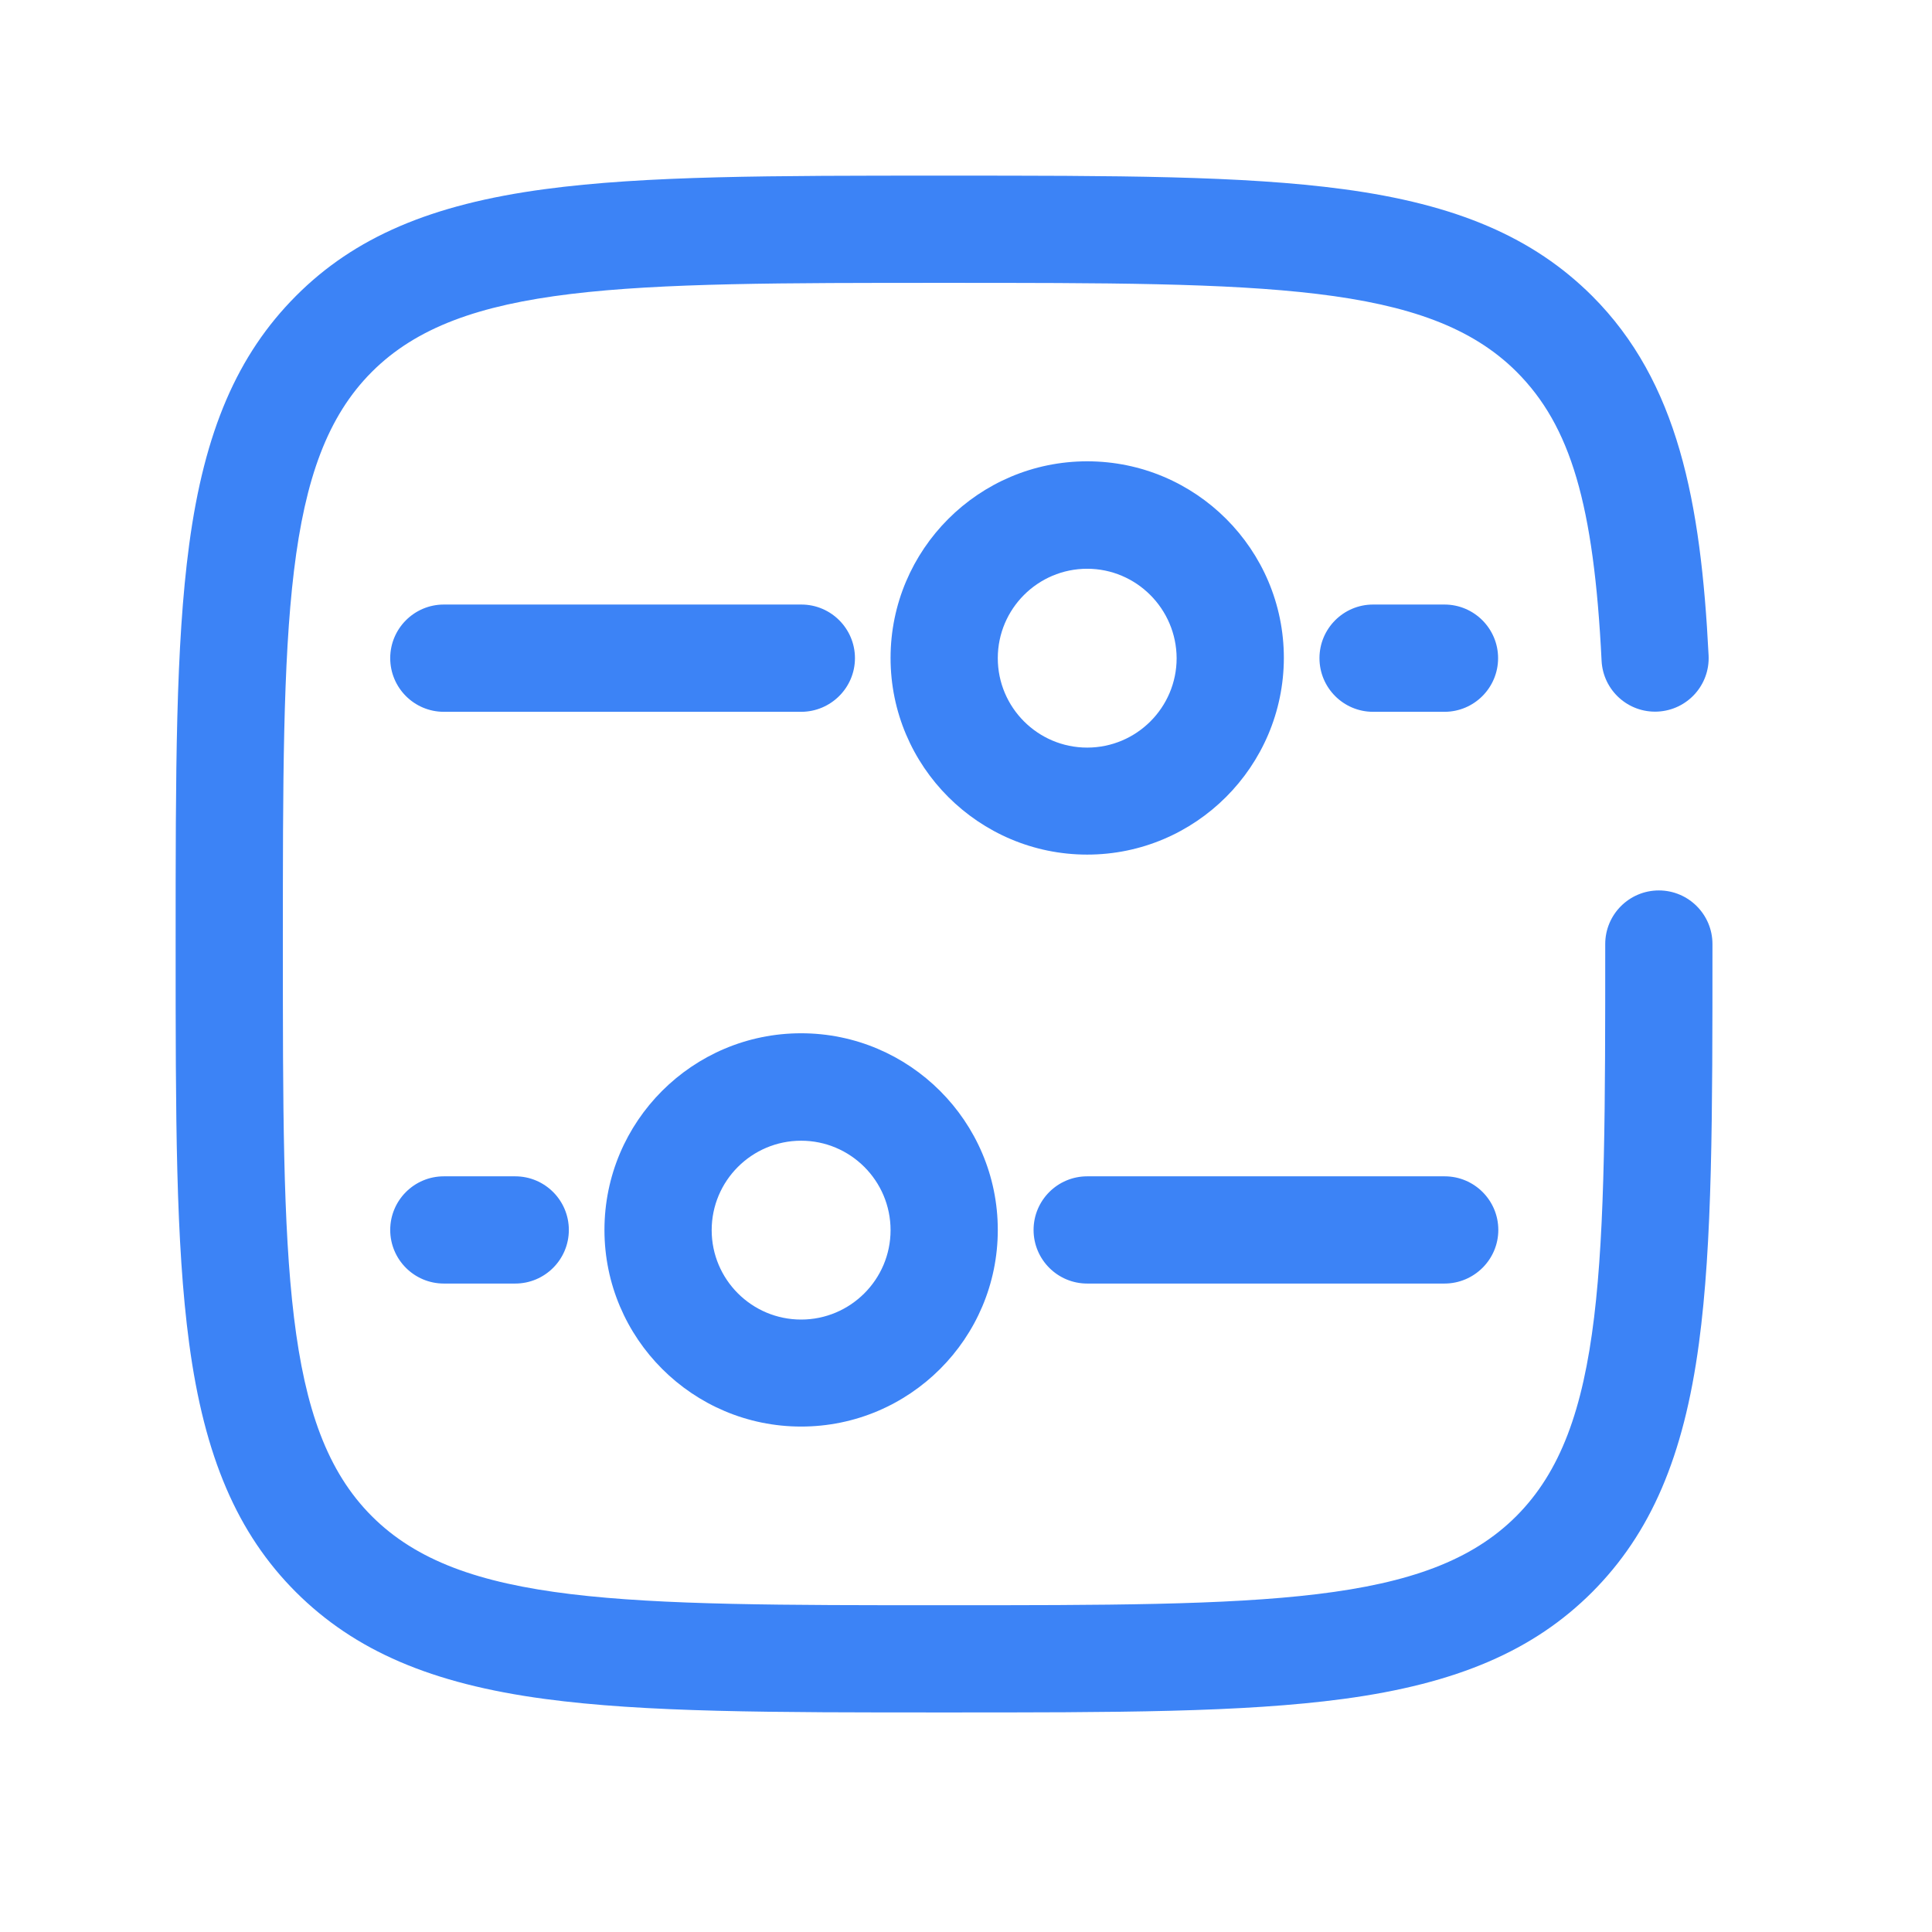
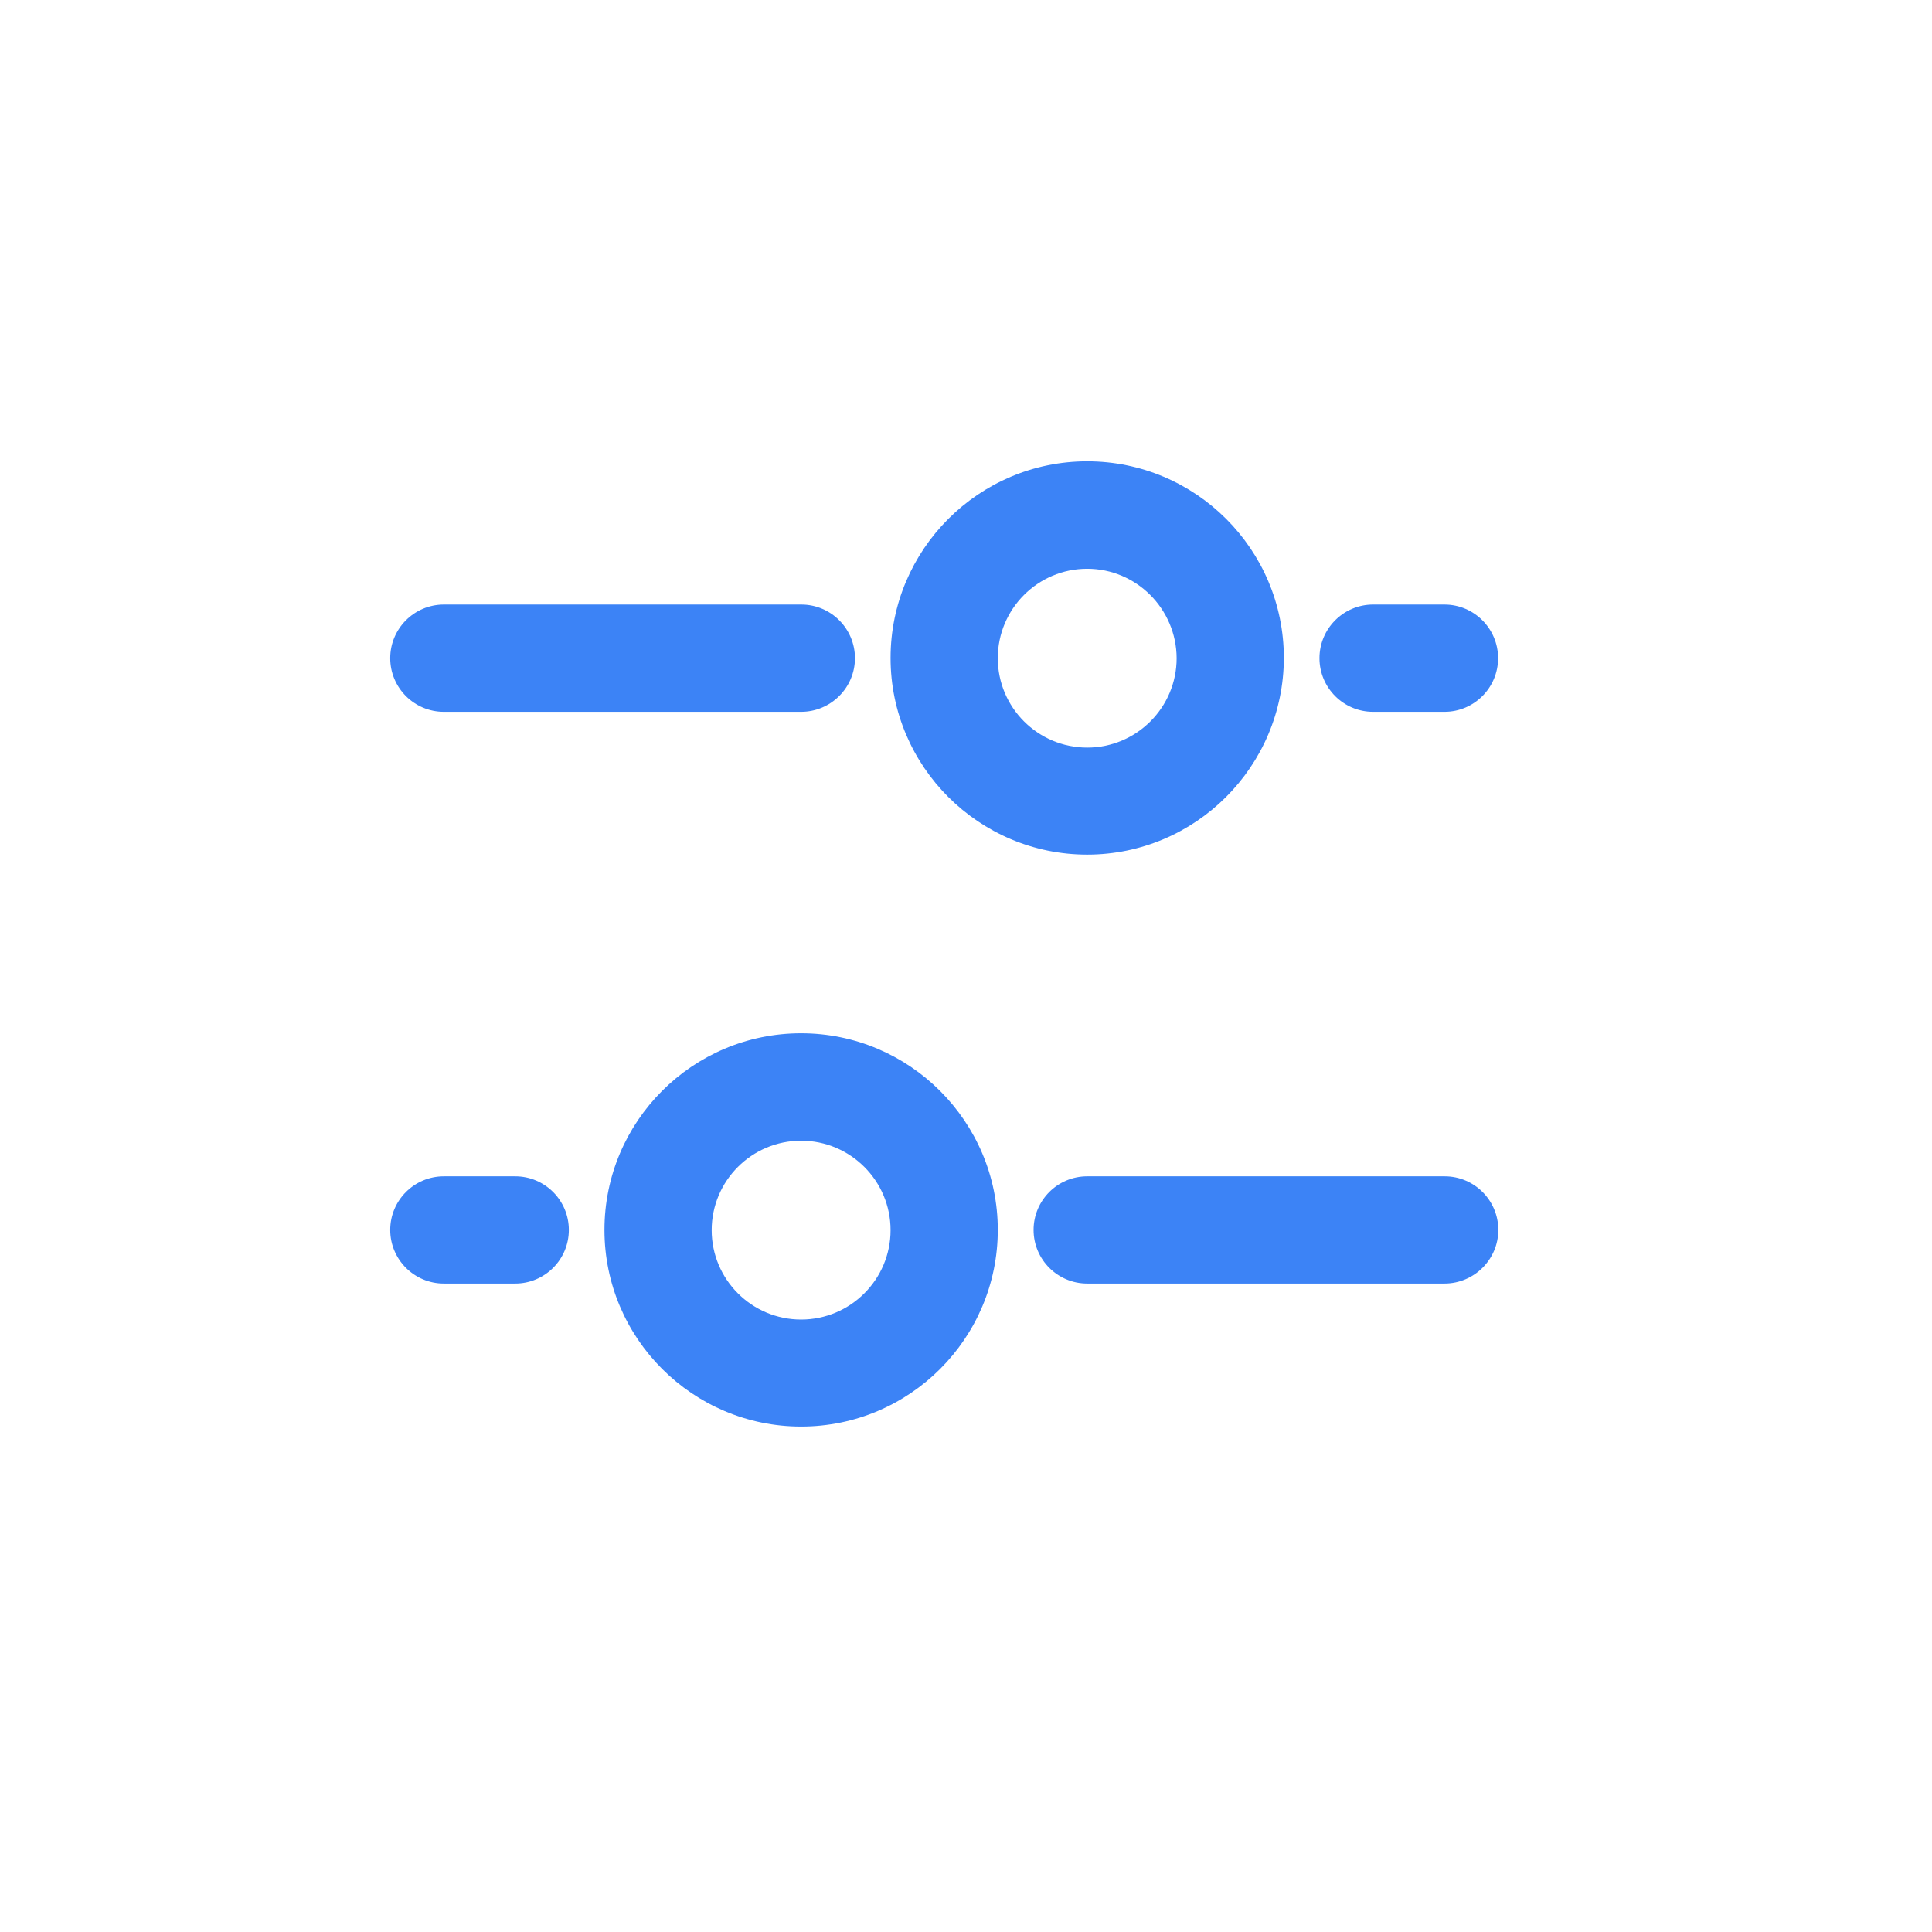
<svg xmlns="http://www.w3.org/2000/svg" width="44" height="44" viewBox="0 0 44 44" fill="none">
  <path d="M18.245 32.489C15.778 32.489 13.766 30.482 13.766 28.011C13.766 25.539 15.773 23.532 18.245 23.532C20.711 23.532 22.724 25.539 22.724 28.011C22.724 30.482 20.716 32.489 18.245 32.489ZM18.245 25.979C17.121 25.979 16.208 26.892 16.208 28.016C16.208 29.139 17.121 30.052 18.245 30.052C19.368 30.052 20.282 29.139 20.282 28.016C20.282 26.892 19.368 25.979 18.245 25.979ZM24.76 19.463C22.294 19.463 20.282 17.456 20.282 14.985C20.282 12.518 22.289 10.506 24.76 10.506C27.232 10.506 29.239 12.513 29.239 14.985C29.234 17.456 27.227 19.463 24.76 19.463ZM24.76 12.953C23.637 12.953 22.724 13.866 22.724 14.989C22.724 16.113 23.637 17.026 24.76 17.026C25.884 17.026 26.797 16.113 26.797 14.989C26.792 13.866 25.879 12.953 24.76 12.953ZM32.897 29.232H24.76C24.086 29.232 23.539 28.685 23.539 28.011C23.539 27.337 24.086 26.79 24.76 26.79H32.902C33.576 26.79 34.123 27.337 34.123 28.011C34.123 28.685 33.571 29.232 32.897 29.232ZM18.245 16.211H10.108C9.434 16.211 8.887 15.664 8.887 14.989C8.887 14.316 9.434 13.768 10.108 13.768H18.25C18.924 13.768 19.471 14.316 19.471 14.989C19.471 15.664 18.919 16.211 18.245 16.211ZM11.734 29.232H10.108C9.434 29.232 8.887 28.685 8.887 28.011C8.887 27.337 9.434 26.79 10.108 26.79H11.734C12.408 26.79 12.955 27.337 12.955 28.011C12.955 28.685 12.408 29.232 11.734 29.232ZM32.897 16.211H31.271C30.597 16.211 30.05 15.664 30.05 14.989C30.05 14.316 30.597 13.768 31.271 13.768H32.897C33.571 13.768 34.118 14.316 34.118 14.989C34.118 15.664 33.571 16.211 32.897 16.211Z" fill="#3C83F6" />
-   <path d="M21.5 39C17.554 39 14.701 39 12.406 38.692C9.822 38.346 8.078 37.593 6.74 36.26C5.407 34.927 4.654 33.178 4.308 30.594C4 28.299 4 25.446 4 21.5C4 17.554 4 14.701 4.308 12.406C4.654 9.822 5.407 8.078 6.74 6.74C8.073 5.402 9.822 4.654 12.406 4.308C14.701 4 17.554 4 21.5 4C25.446 4 28.299 4 30.594 4.308C33.178 4.654 34.922 5.407 36.26 6.74C38.218 8.699 38.736 11.429 38.912 14.926C38.946 15.6 38.429 16.171 37.755 16.206C37.081 16.24 36.509 15.722 36.475 15.048C36.299 11.487 35.772 9.7 34.536 8.464C32.504 6.442 28.826 6.442 21.5 6.442C14.174 6.442 10.496 6.442 8.469 8.469C6.442 10.496 6.442 14.174 6.442 21.5C6.442 28.826 6.442 32.504 8.469 34.531C10.496 36.558 14.174 36.558 21.5 36.558C28.826 36.558 32.504 36.558 34.531 34.531C36.558 32.504 36.558 28.826 36.558 21.5C36.558 20.826 37.105 20.279 37.779 20.279C38.453 20.279 39 20.826 39 21.5C39 25.446 39 28.299 38.692 30.594C38.346 33.178 37.593 34.922 36.26 36.26C34.927 37.593 33.178 38.346 30.594 38.692C28.299 39 25.446 39 21.5 39Z" fill="#3C83F6" />
</svg>